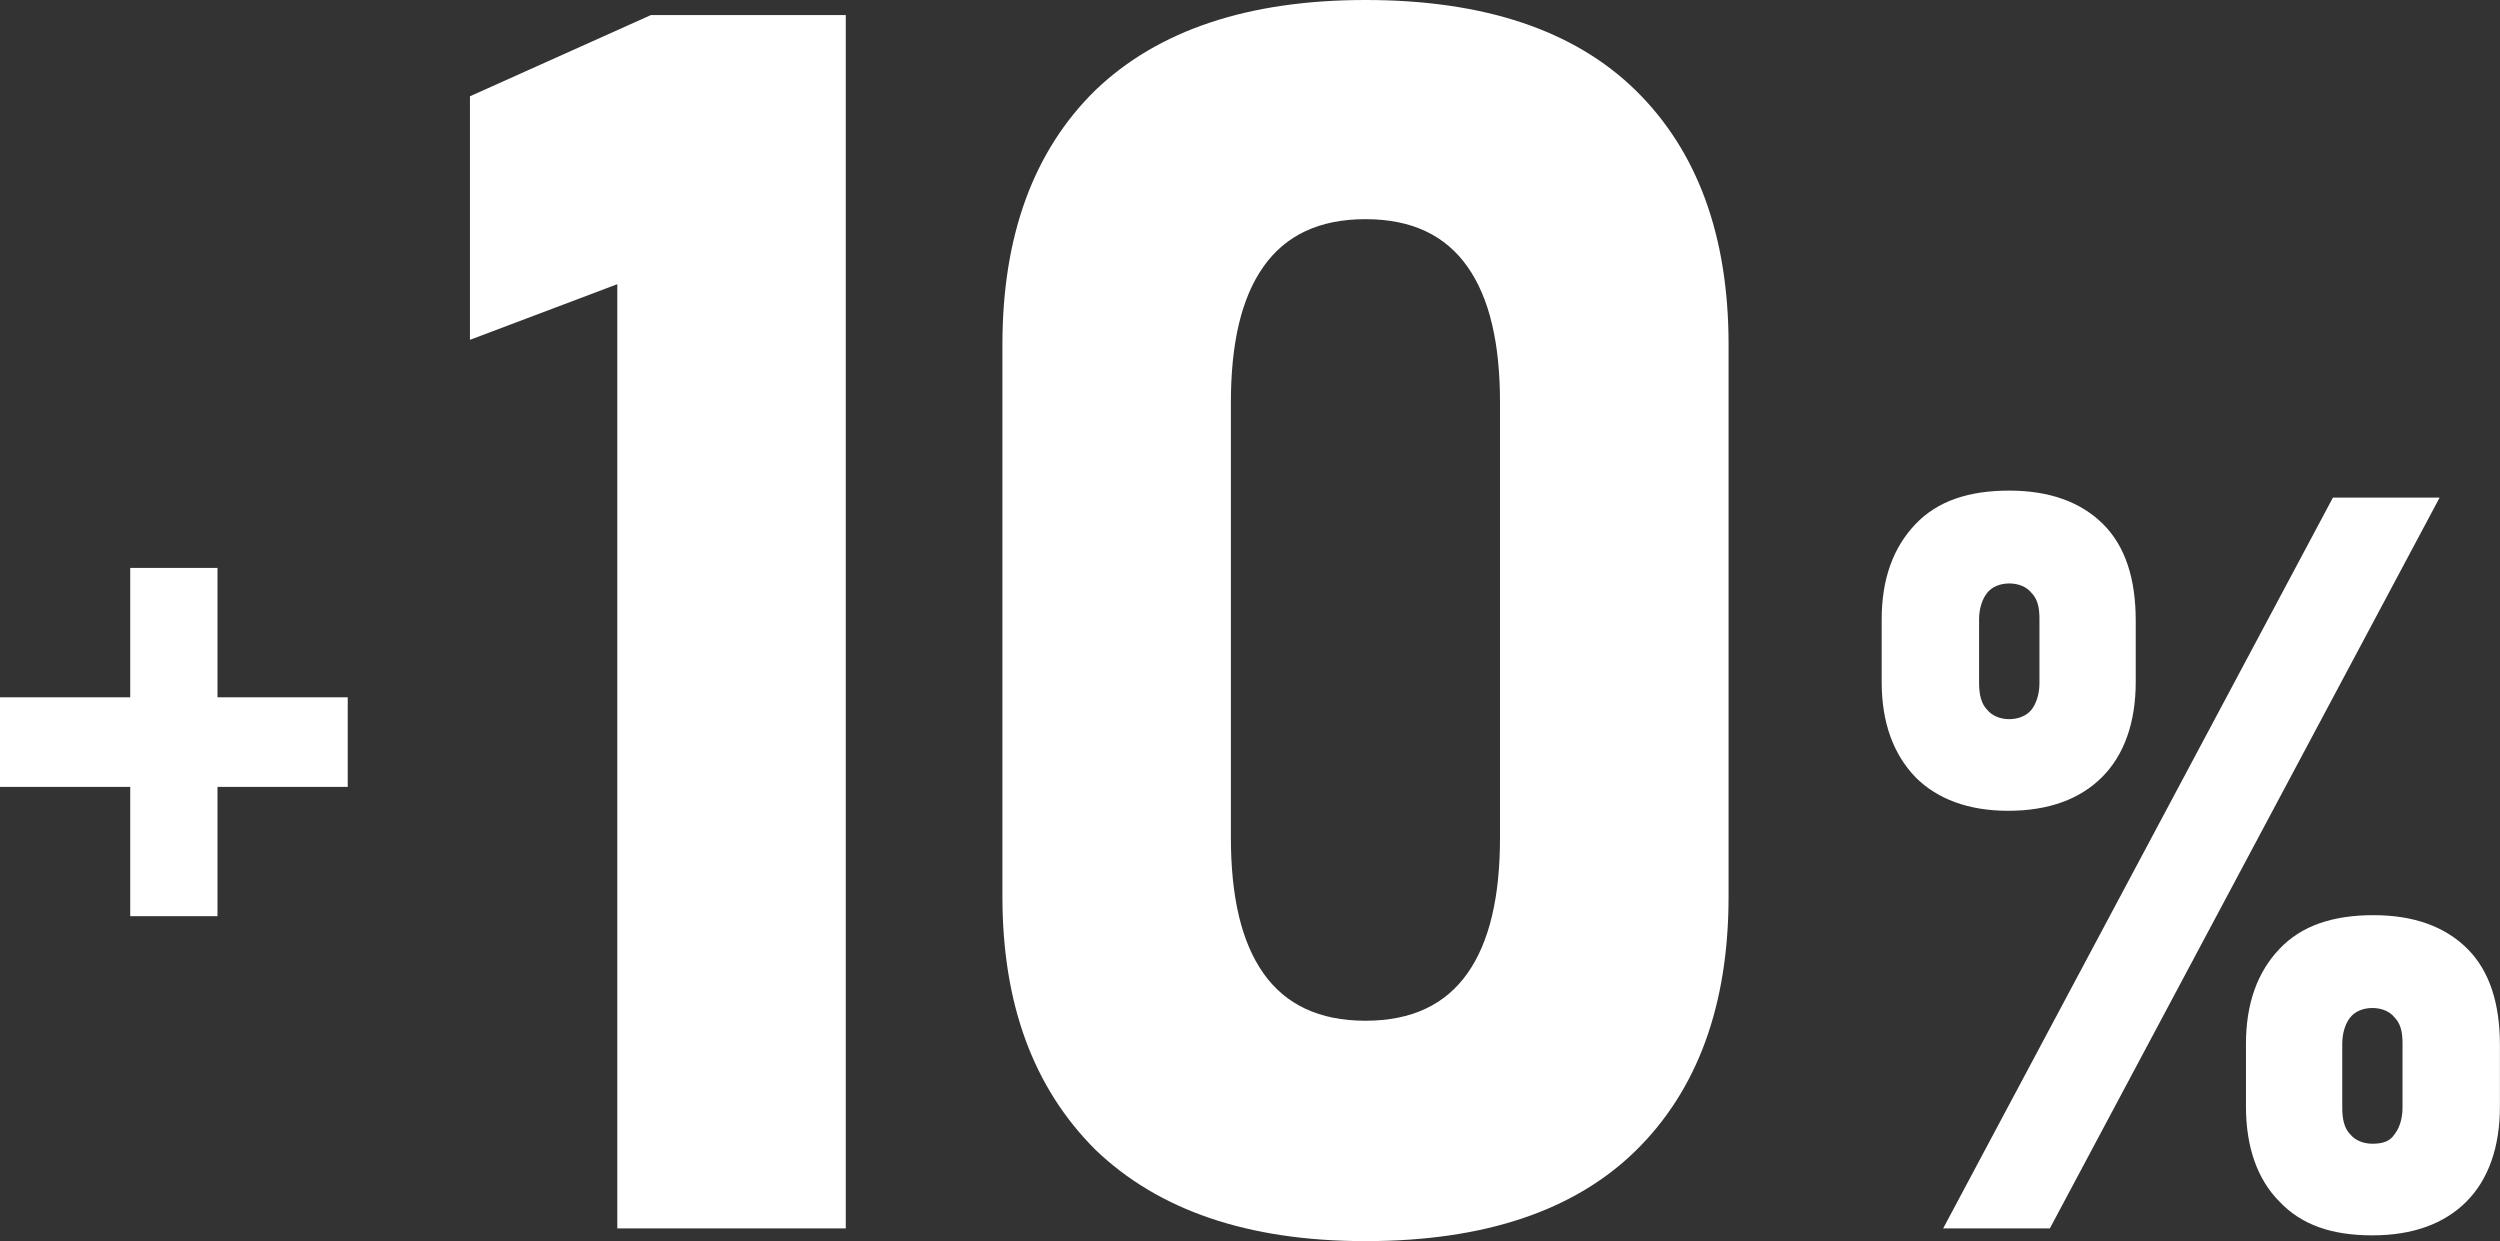
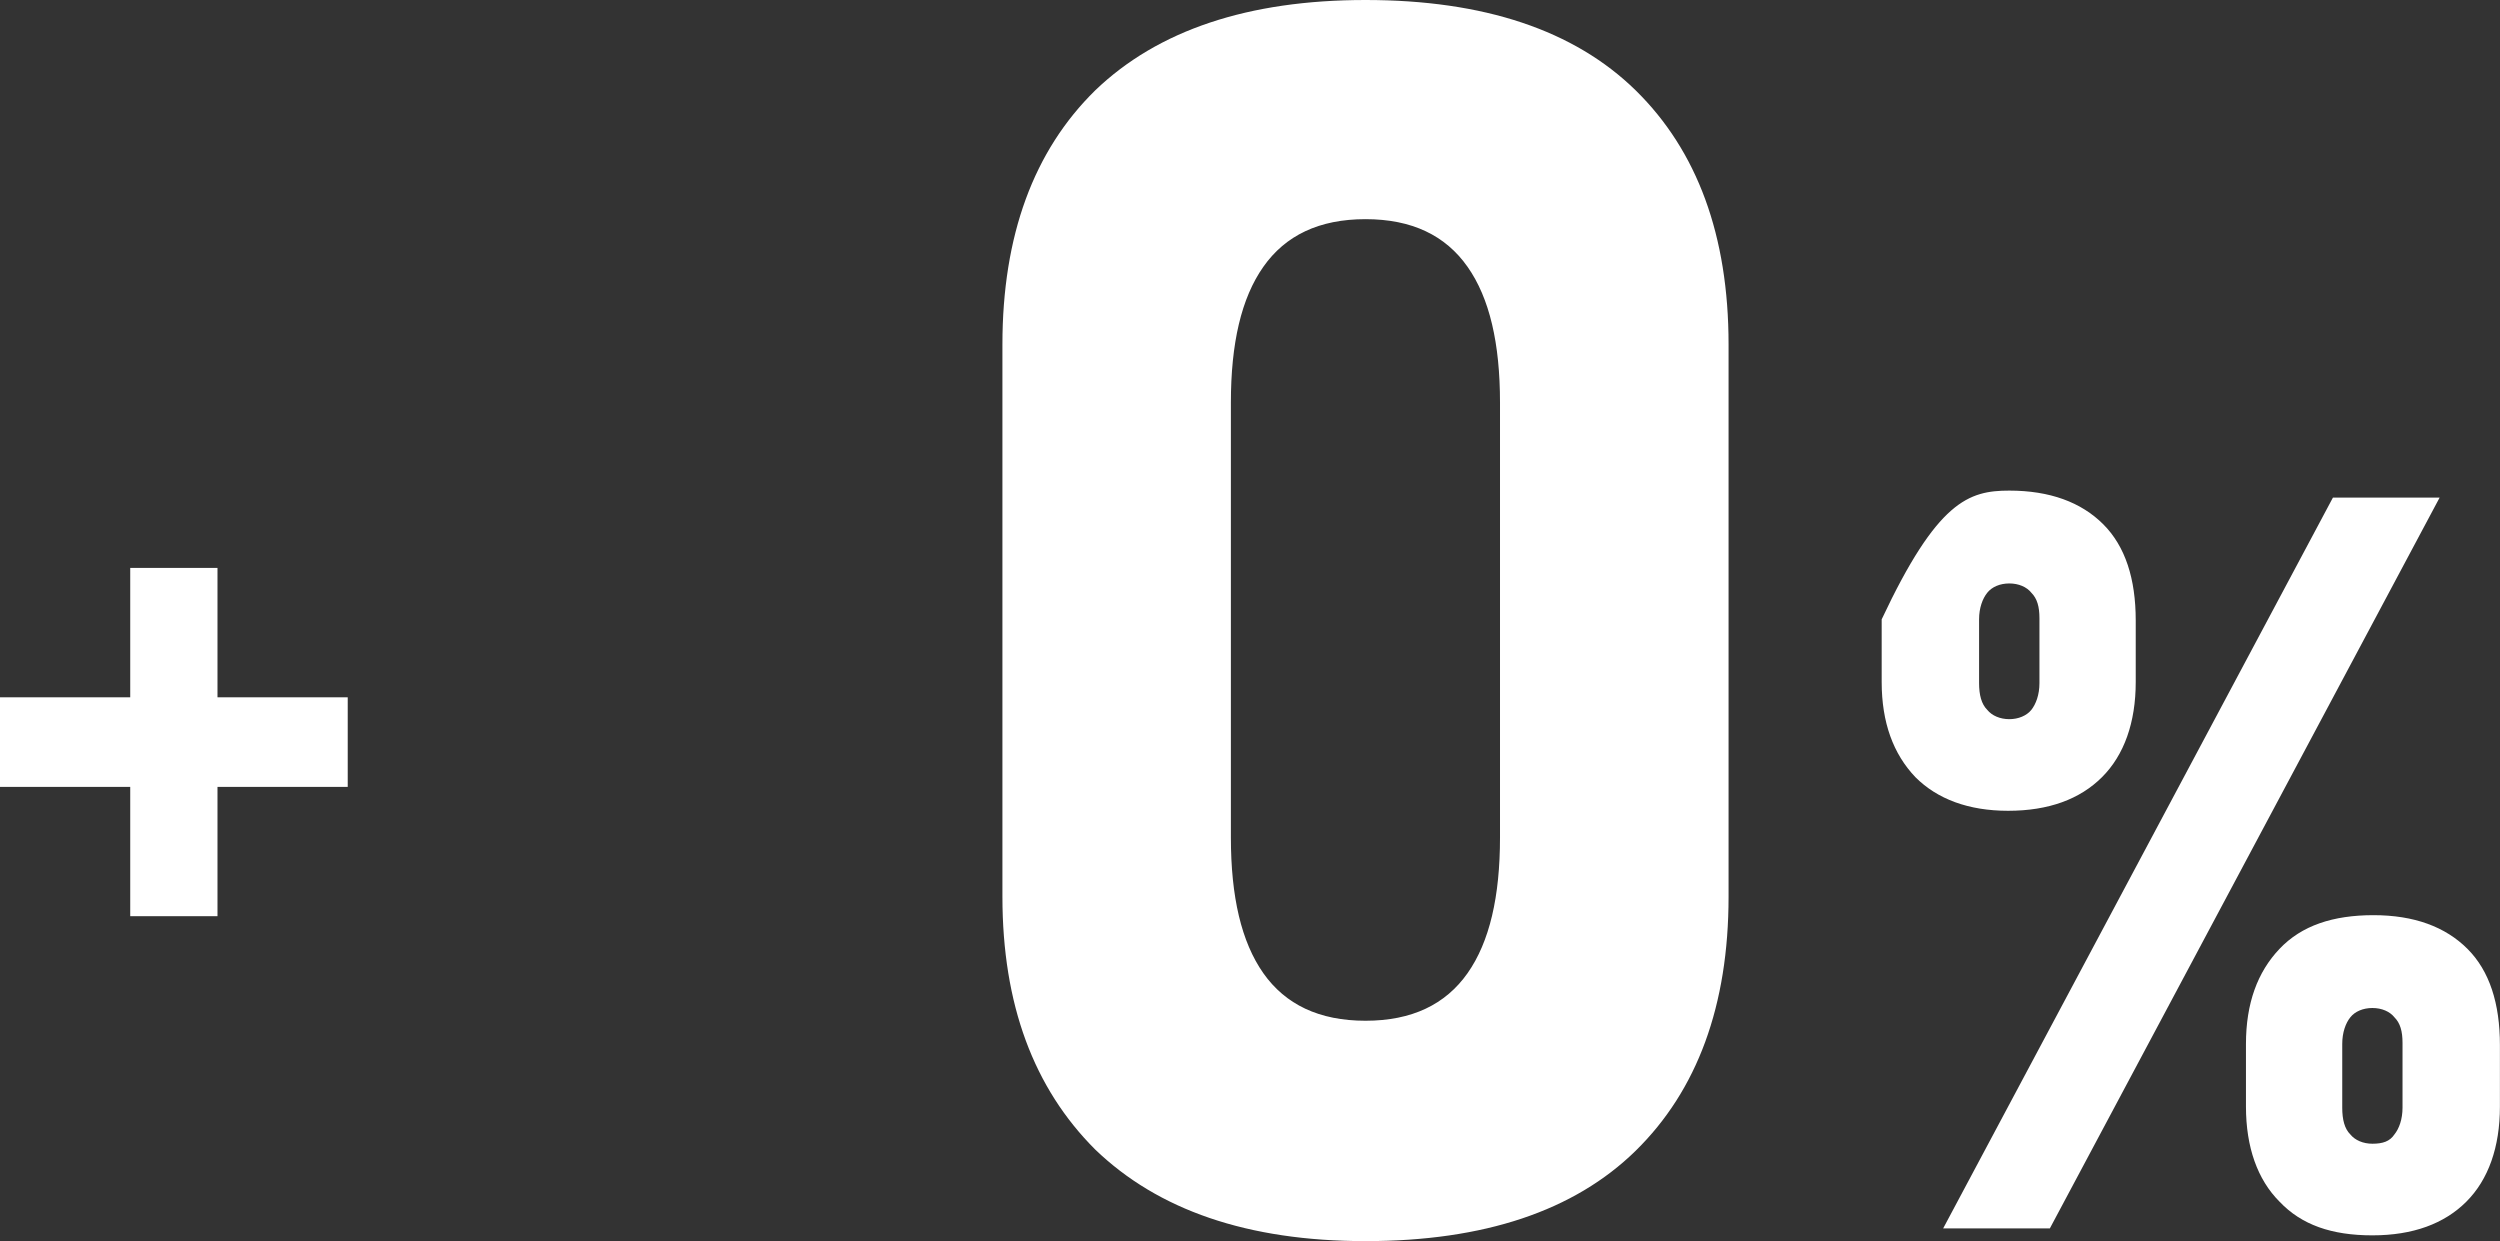
<svg xmlns="http://www.w3.org/2000/svg" width="268.749" height="133.428" viewBox="0 0 268.749 133.428" fill="none">
  <rect x="0" y="0" width="268.749" height="133.428" fill="#333333" stroke="none" />
  <desc>
        Created with Pixso.
    </desc>
  <defs />
  <path id="Vector" d="M14 98.49L14 84.59L0 84.59L0 74.96L14 74.96L14 61.05L23.38 61.05L23.38 74.96L37.38 74.96L37.38 84.59L23.38 84.59L23.38 98.49L14 98.49Z" fill="#FFFFFF" fill-opacity="1" fill-rule="evenodd" />
-   <path id="Vector" d="M90.92 132.05L66.36 132.05L66.36 30.55L50.52 36.53L50.52 10.35L69.97 1.62L90.92 1.62L90.92 132.05Z" fill="#FFFFFF" fill-opacity="1" fill-rule="evenodd" />
  <path id="Vector" d="M117.73 123.57C111.12 116.96 107.76 107.98 107.76 96.39L107.76 37.03C107.76 25.31 111.12 16.21 117.73 9.72C124.47 3.24 134.19 0 146.79 0C159.51 0 169.23 3.24 175.84 9.72C182.45 16.21 185.82 25.31 185.82 37.03L185.82 96.39C185.82 108.11 182.45 117.21 175.84 123.7C169.23 130.18 159.51 133.42 146.79 133.42C134.07 133.42 124.47 130.06 117.73 123.57ZM157.76 104.62C160.13 101.25 161.25 96.39 161.25 90.03L161.25 43.27C161.25 36.91 160.13 32.04 157.76 28.68C155.39 25.31 151.78 23.56 146.79 23.56C141.8 23.56 138.18 25.31 135.81 28.68C133.44 32.04 132.32 36.91 132.32 43.27L132.32 90.03C132.32 96.39 133.44 101.25 135.81 104.62C138.18 107.98 141.8 109.73 146.79 109.73C151.78 109.73 155.39 107.98 157.76 104.62Z" fill="#FFFFFF" fill-opacity="1" fill-rule="evenodd" />
-   <path id="Vector" d="M205.9 83.54C203.53 81.05 202.28 77.68 202.28 73.32L202.28 66.58C202.28 62.22 203.53 58.85 205.9 56.36C208.26 53.86 211.63 52.74 216 52.74C220.36 52.74 223.73 53.99 226.1 56.36C228.47 58.73 229.59 62.22 229.59 66.71L229.59 73.32C229.59 77.68 228.34 81.17 225.97 83.54C223.6 85.91 220.24 87.16 215.87 87.16C211.63 87.16 208.26 85.91 205.9 83.54ZM250.79 53.49L262.26 53.49L220.36 132.05L208.89 132.05L250.79 53.49ZM218.37 76.31C218.86 75.69 219.24 74.69 219.24 73.44L219.24 66.46C219.24 65.21 218.99 64.34 218.37 63.72C217.87 63.09 216.99 62.72 216 62.72C215 62.72 214.13 63.09 213.63 63.72C213.13 64.34 212.75 65.34 212.75 66.58L212.75 73.44C212.75 74.69 213 75.69 213.63 76.31C214.13 76.93 215 77.31 216 77.31C216.99 77.31 217.87 76.93 218.37 76.31ZM245.05 129.18C242.68 126.81 241.44 123.32 241.44 118.96L241.44 112.22C241.44 107.86 242.68 104.49 245.05 102C247.42 99.5 250.79 98.38 255.15 98.38C259.52 98.38 262.88 99.63 265.25 102C267.62 104.37 268.74 107.86 268.74 112.35L268.74 118.96C268.74 123.32 267.5 126.81 265.13 129.18C262.76 131.55 259.39 132.8 255.03 132.8C250.66 132.8 247.42 131.68 245.05 129.18ZM257.4 121.95C257.9 121.33 258.27 120.33 258.27 119.08L258.27 112.1C258.27 110.85 258.02 109.98 257.4 109.36C256.9 108.73 256.03 108.36 255.03 108.36C254.03 108.36 253.16 108.73 252.66 109.36C252.16 109.98 251.79 110.98 251.79 112.22L251.79 119.08C251.79 120.33 252.03 121.33 252.66 121.95C253.16 122.57 254.03 122.95 255.03 122.95C256.15 122.95 256.9 122.7 257.4 121.95Z" fill="#FFFFFF" fill-opacity="1" fill-rule="evenodd" />
+   <path id="Vector" d="M205.9 83.54C203.53 81.05 202.28 77.68 202.28 73.32L202.28 66.58C208.26 53.86 211.63 52.74 216 52.74C220.36 52.74 223.73 53.99 226.1 56.36C228.47 58.73 229.59 62.22 229.59 66.71L229.59 73.32C229.59 77.68 228.34 81.17 225.97 83.54C223.6 85.91 220.24 87.16 215.87 87.16C211.63 87.16 208.26 85.91 205.9 83.54ZM250.79 53.49L262.26 53.49L220.36 132.05L208.89 132.05L250.79 53.49ZM218.37 76.31C218.86 75.69 219.24 74.69 219.24 73.44L219.24 66.46C219.24 65.21 218.99 64.34 218.37 63.72C217.87 63.09 216.99 62.72 216 62.72C215 62.72 214.13 63.09 213.63 63.72C213.13 64.34 212.75 65.34 212.75 66.58L212.75 73.44C212.75 74.69 213 75.69 213.63 76.31C214.13 76.93 215 77.31 216 77.31C216.99 77.31 217.87 76.93 218.37 76.31ZM245.05 129.18C242.68 126.81 241.44 123.32 241.44 118.96L241.44 112.22C241.44 107.86 242.68 104.49 245.05 102C247.42 99.5 250.79 98.38 255.15 98.38C259.52 98.38 262.88 99.63 265.25 102C267.62 104.37 268.74 107.86 268.74 112.35L268.74 118.96C268.74 123.32 267.5 126.81 265.13 129.18C262.76 131.55 259.39 132.8 255.03 132.8C250.66 132.8 247.42 131.68 245.05 129.18ZM257.4 121.95C257.9 121.33 258.27 120.33 258.27 119.08L258.27 112.1C258.27 110.85 258.02 109.98 257.4 109.36C256.9 108.73 256.03 108.36 255.03 108.36C254.03 108.36 253.16 108.73 252.66 109.36C252.16 109.98 251.79 110.98 251.79 112.22L251.79 119.08C251.79 120.33 252.03 121.33 252.66 121.95C253.16 122.57 254.03 122.95 255.03 122.95C256.15 122.95 256.9 122.7 257.4 121.95Z" fill="#FFFFFF" fill-opacity="1" fill-rule="evenodd" />
</svg>